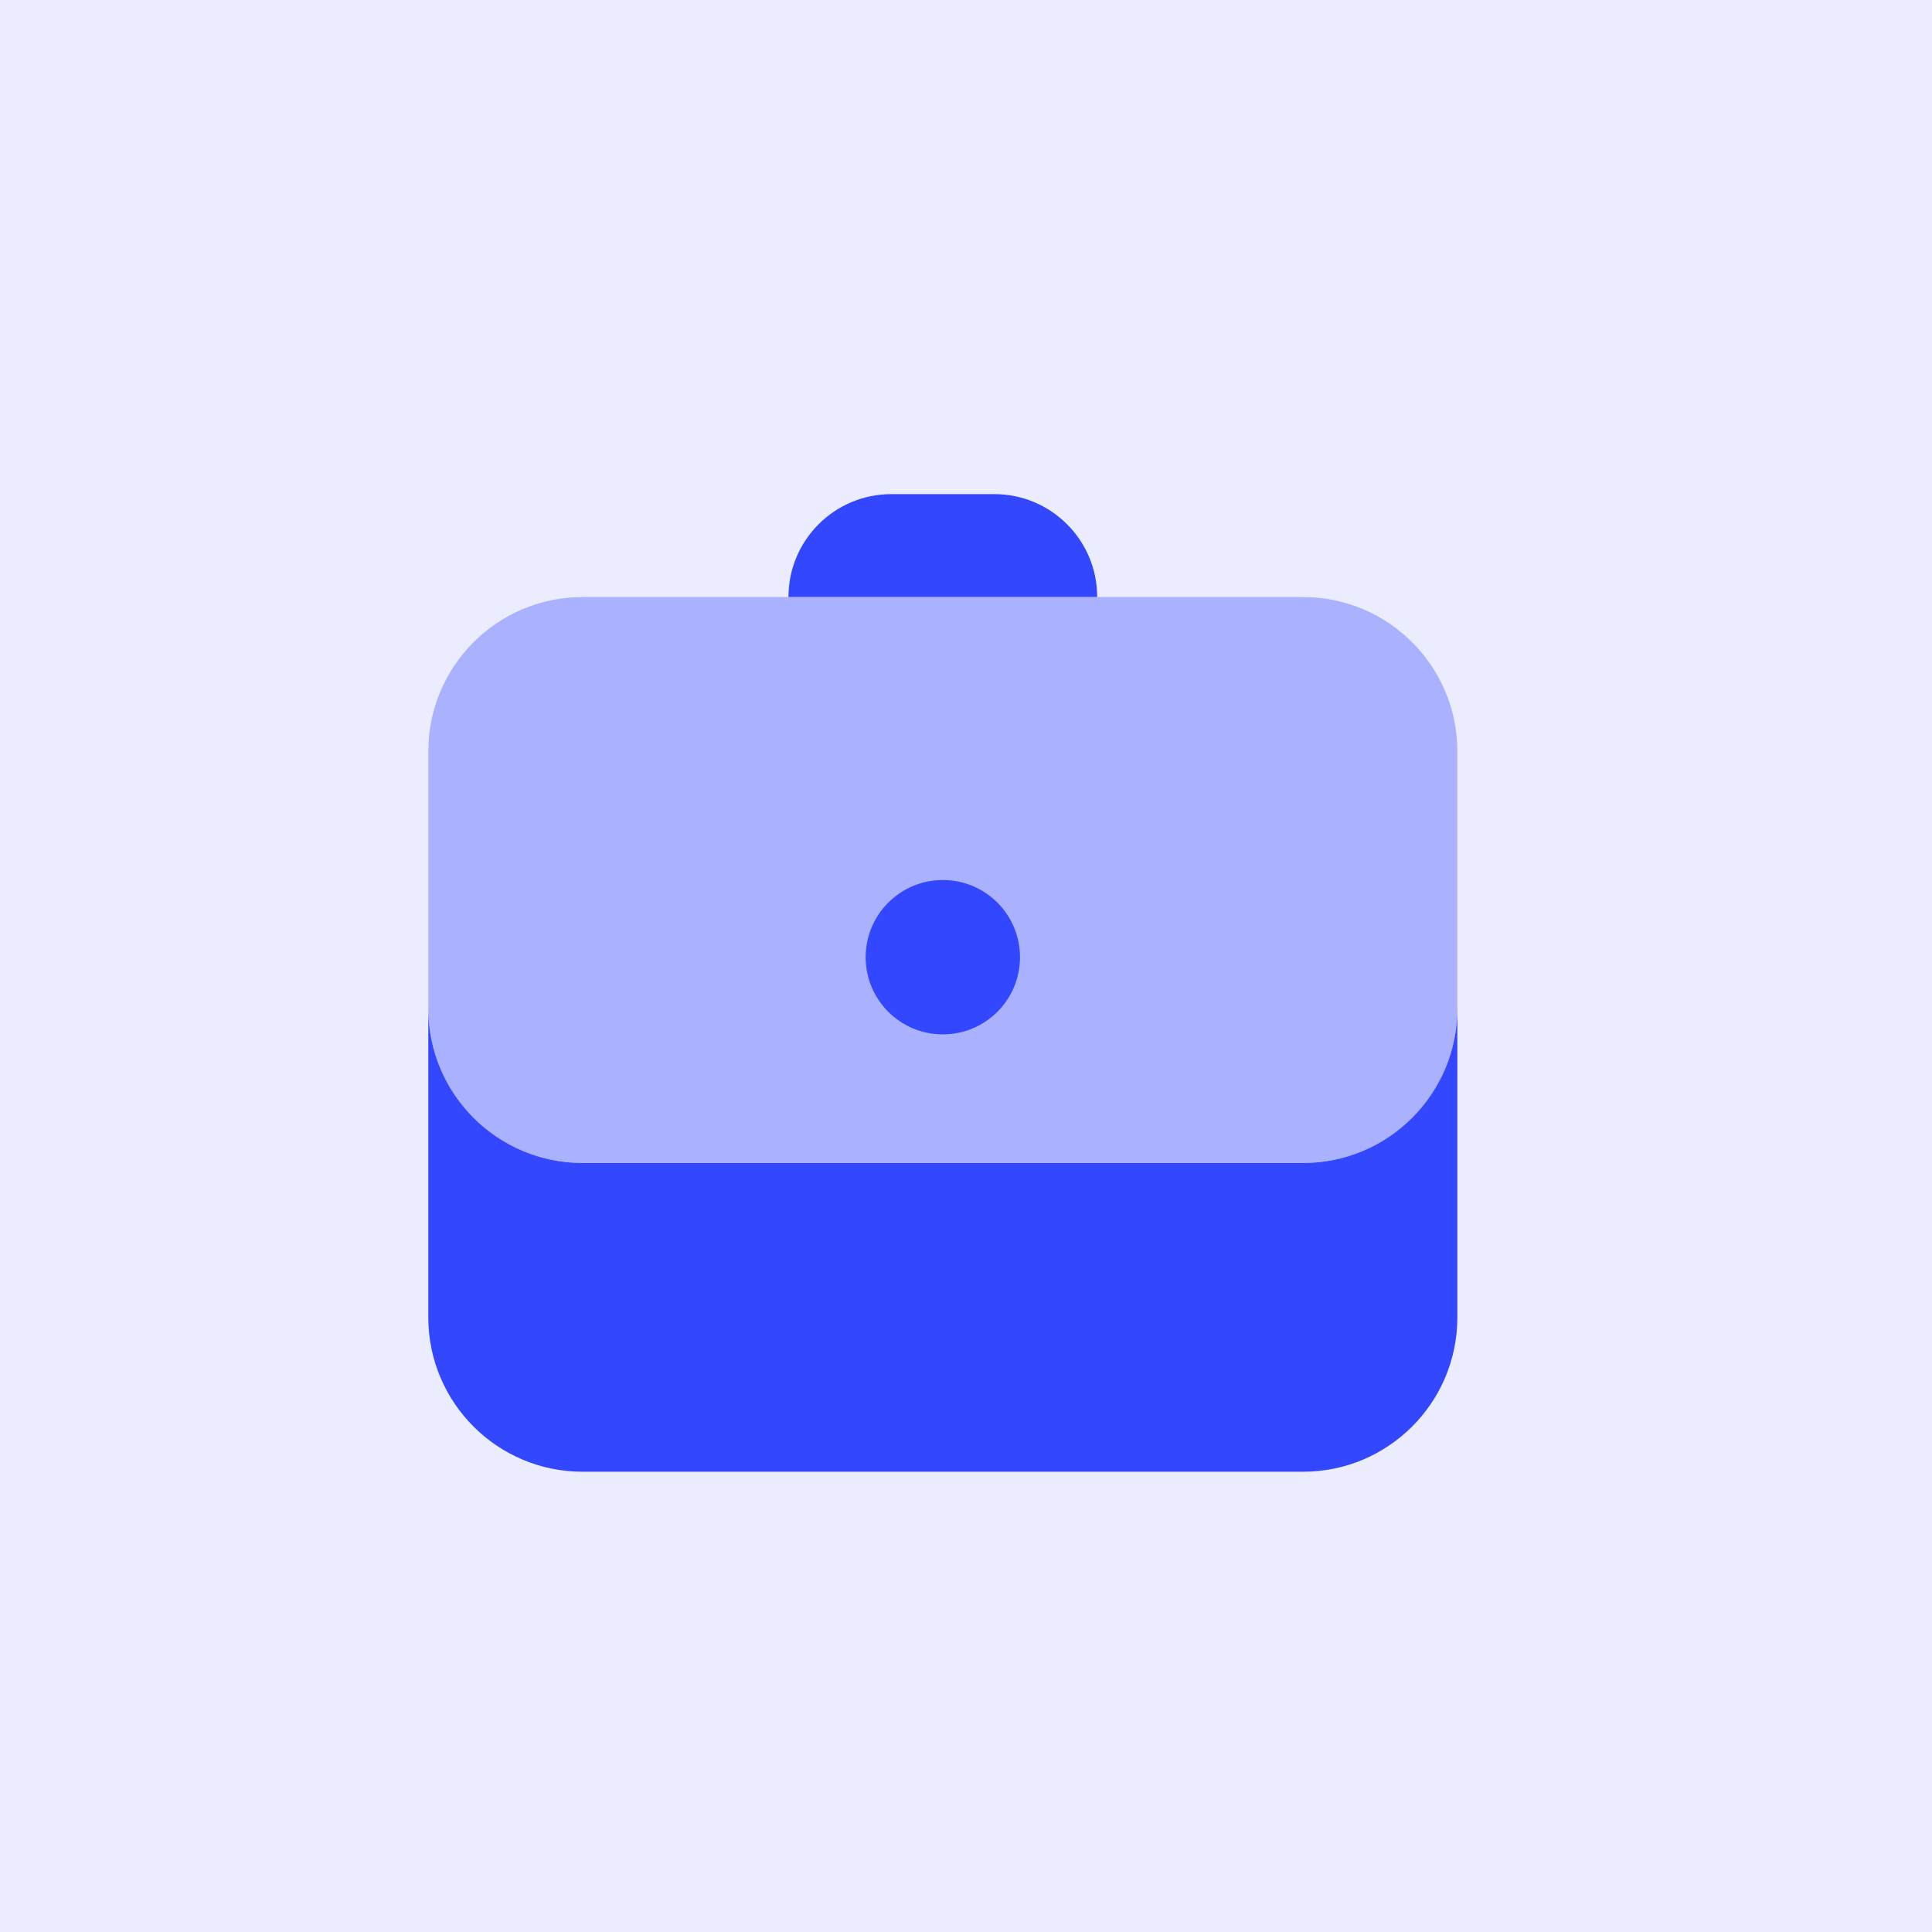
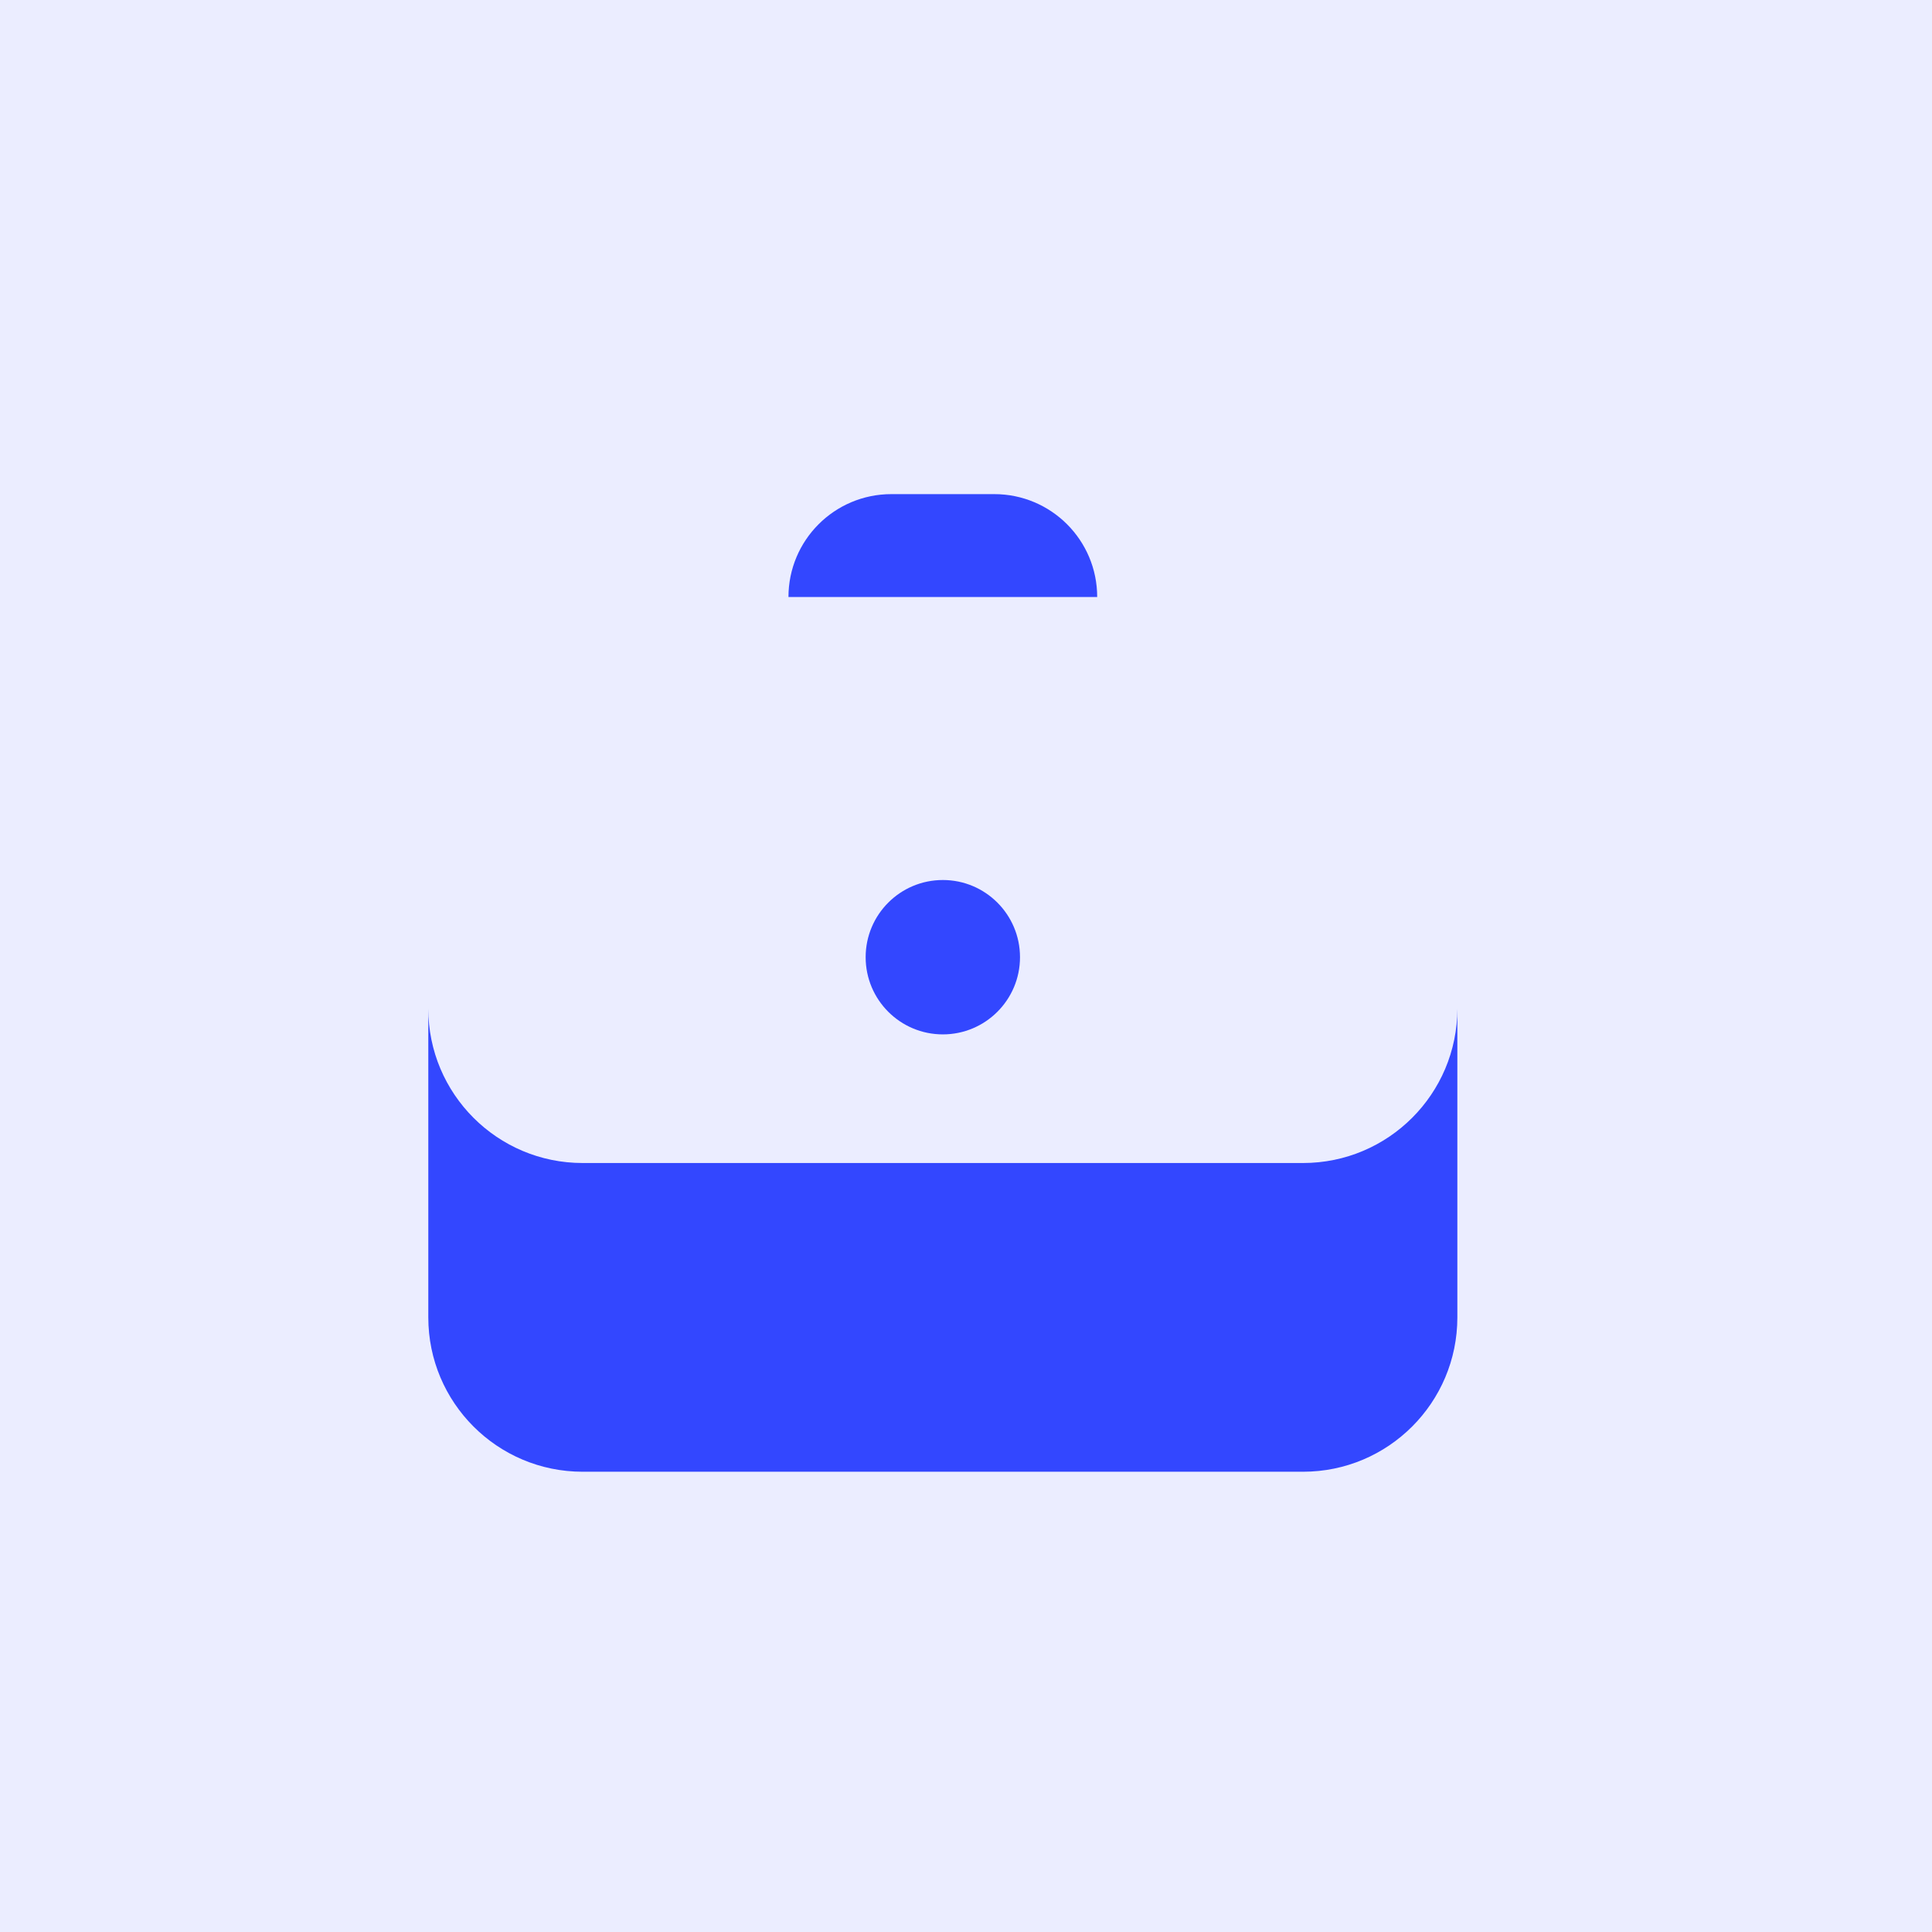
<svg xmlns="http://www.w3.org/2000/svg" width="83" height="83" viewBox="0 0 83 83" fill="none">
  <rect width="83" height="83" fill="#3347FF" fill-opacity="0.1" />
-   <path opacity="0.35" d="M55.978 25.649H25.031C21.369 25.649 18.4 28.618 18.4 32.28V43.333C18.4 46.995 21.369 49.964 25.031 49.964H55.978C59.641 49.964 62.609 46.995 62.609 43.333V32.28C62.609 28.618 59.641 25.649 55.978 25.649Z" fill="#3347FF" />
  <path d="M40.505 44.438C42.336 44.438 43.82 42.953 43.82 41.122C43.82 39.291 42.336 37.806 40.505 37.806C38.673 37.806 37.189 39.291 37.189 41.122C37.189 42.953 38.673 44.438 40.505 44.438Z" fill="#3347FF" />
  <path d="M55.978 49.964H25.031C21.369 49.964 18.4 46.995 18.4 43.333V56.595C18.4 60.258 21.369 63.227 25.031 63.227H55.978C59.641 63.227 62.609 60.258 62.609 56.595V43.333C62.609 46.995 59.641 49.964 55.978 49.964Z" fill="#3347FF" />
  <path d="M42.715 21.228C41.906 21.228 39.103 21.228 38.294 21.228C35.851 21.228 33.873 23.206 33.873 25.649H47.136C47.136 23.206 45.157 21.228 42.715 21.228Z" fill="#3347FF" />
</svg>